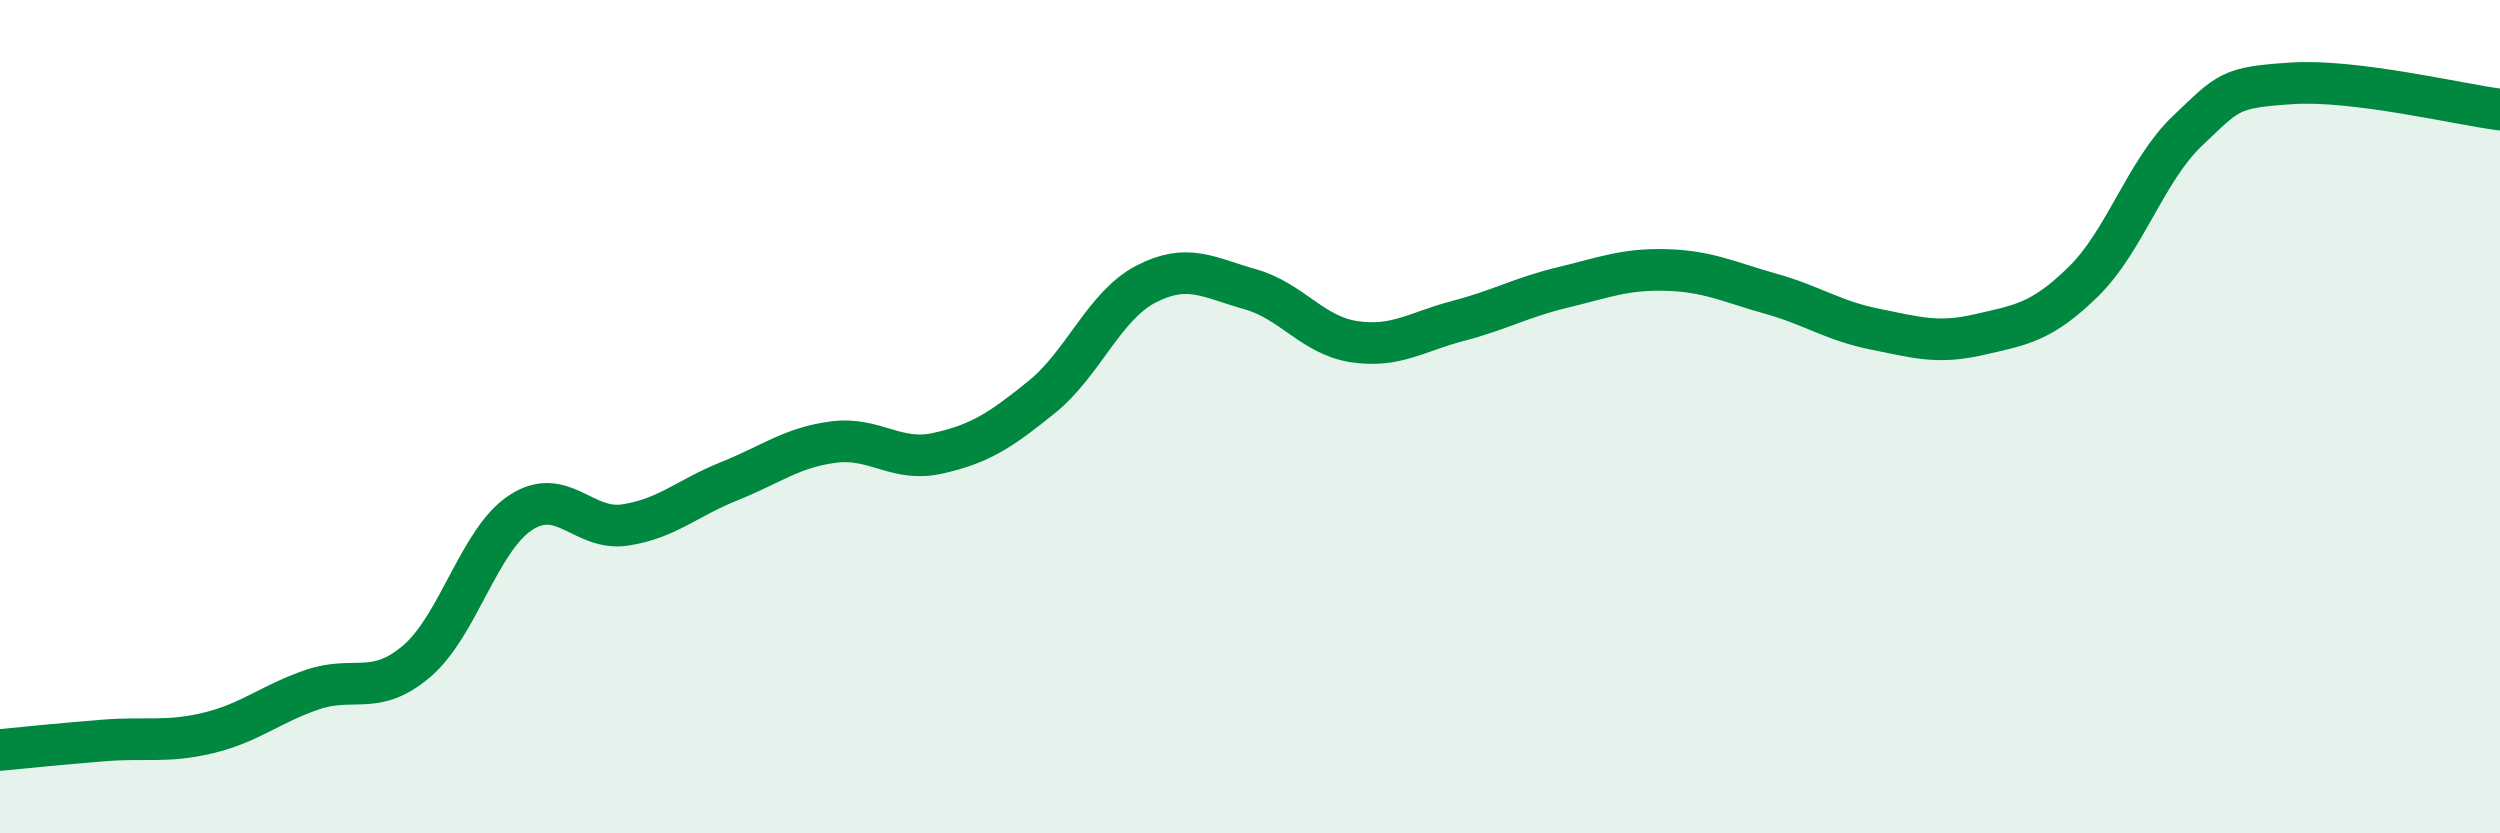
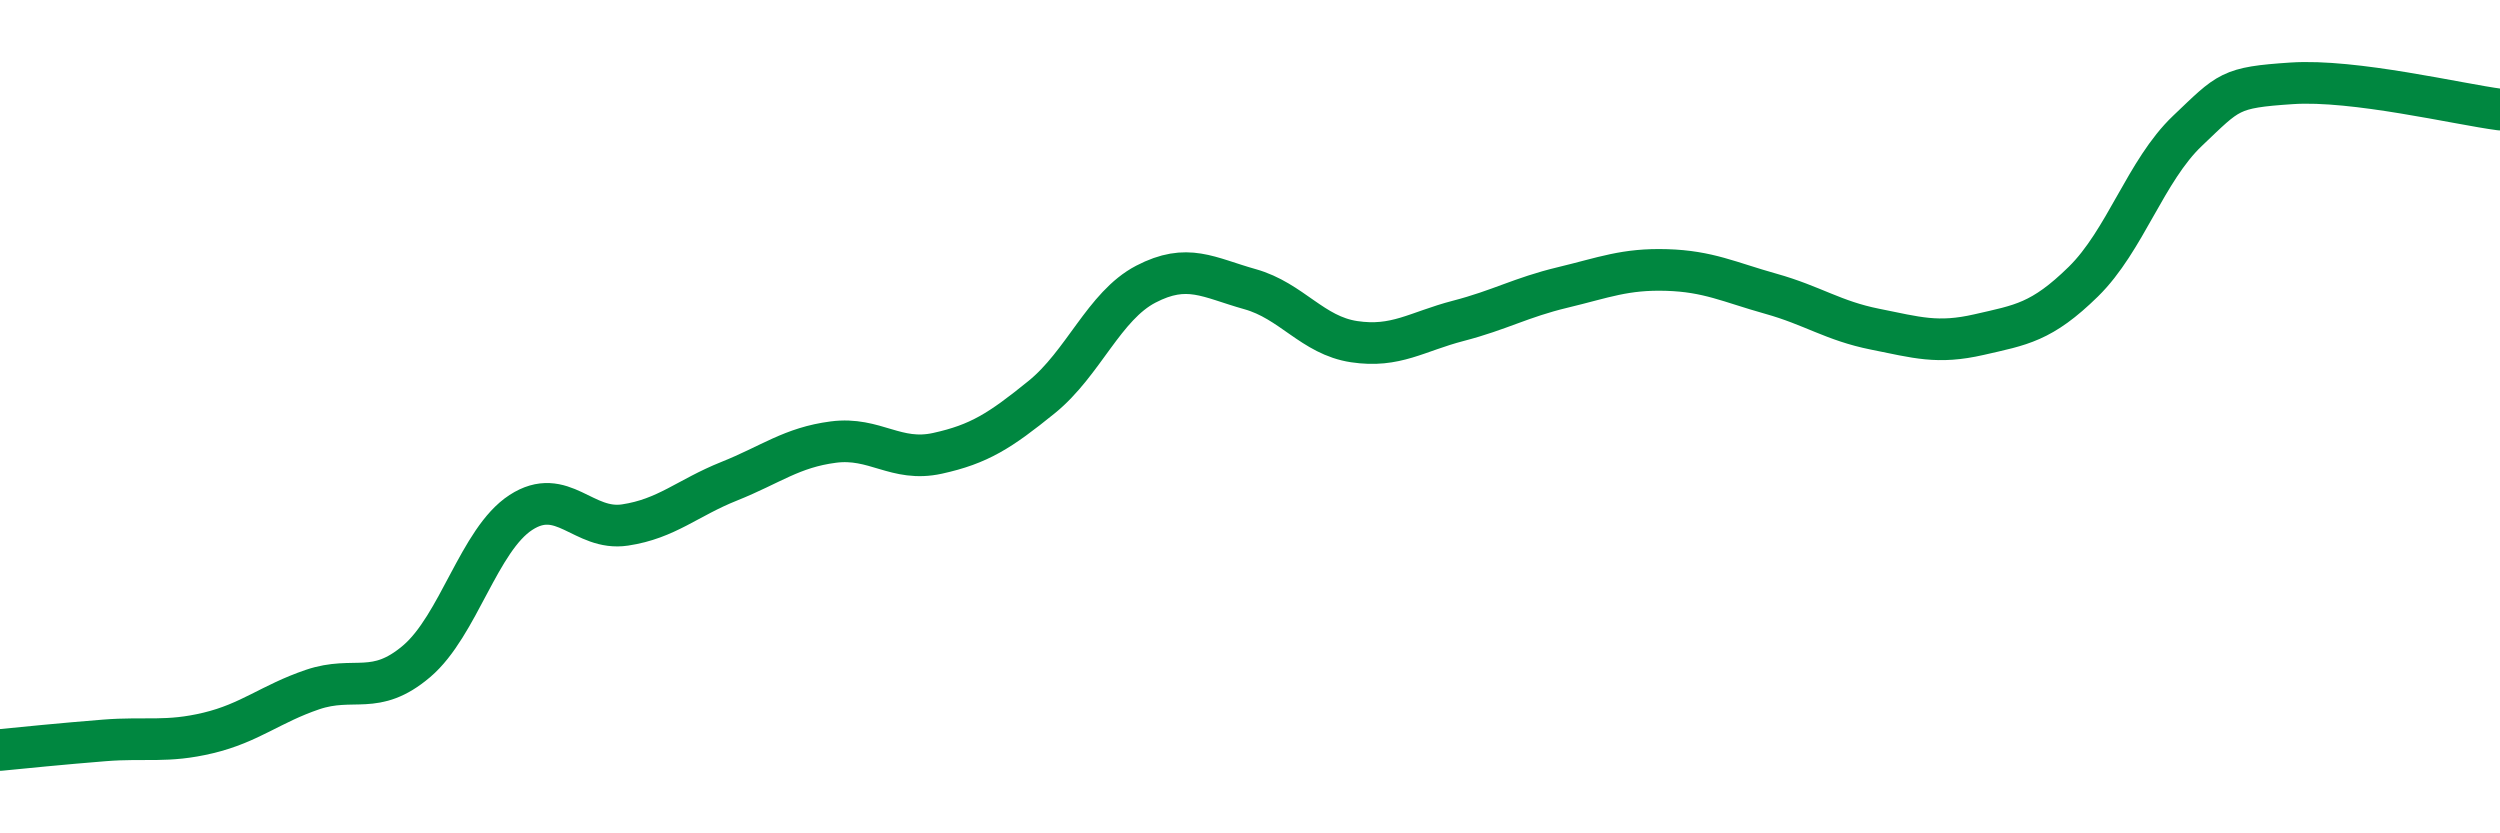
<svg xmlns="http://www.w3.org/2000/svg" width="60" height="20" viewBox="0 0 60 20">
-   <path d="M 0,18 C 0.5,17.95 1.5,17.85 2.5,17.77 C 3.5,17.69 4,17.83 5,17.59 C 6,17.35 6.5,16.89 7.5,16.55 C 8.5,16.21 9,16.72 10,15.87 C 11,15.02 11.5,12.95 12.5,12.3 C 13.5,11.65 14,12.75 15,12.6 C 16,12.45 16.5,11.95 17.5,11.55 C 18.5,11.15 19,10.74 20,10.61 C 21,10.48 21.5,11.1 22.5,10.88 C 23.5,10.66 24,10.34 25,9.53 C 26,8.72 26.5,7.34 27.5,6.82 C 28.5,6.3 29,6.66 30,6.94 C 31,7.22 31.5,8.05 32.5,8.2 C 33.5,8.35 34,7.96 35,7.7 C 36,7.44 36.5,7.14 37.5,6.9 C 38.5,6.66 39,6.45 40,6.48 C 41,6.51 41.5,6.77 42.5,7.05 C 43.5,7.33 44,7.7 45,7.9 C 46,8.1 46.5,8.26 47.5,8.03 C 48.5,7.8 49,7.74 50,6.76 C 51,5.78 51.5,4.09 52.5,3.14 C 53.5,2.19 53.5,2.1 55,2 C 56.5,1.9 59,2.5 60,2.63L60 20L0 20Z" fill="#008740" opacity="0.1" stroke-linecap="round" stroke-linejoin="round" />
  <path d="M 0,18 C 0.5,17.95 1.5,17.85 2.5,17.77 C 3.5,17.69 4,17.83 5,17.59 C 6,17.35 6.5,16.89 7.5,16.55 C 8.5,16.21 9,16.72 10,15.87 C 11,15.02 11.5,12.95 12.5,12.3 C 13.5,11.65 14,12.75 15,12.6 C 16,12.45 16.5,11.95 17.5,11.55 C 18.5,11.15 19,10.74 20,10.61 C 21,10.48 21.5,11.1 22.5,10.88 C 23.5,10.66 24,10.34 25,9.53 C 26,8.72 26.5,7.34 27.5,6.82 C 28.5,6.3 29,6.66 30,6.94 C 31,7.22 31.5,8.05 32.5,8.2 C 33.5,8.35 34,7.96 35,7.7 C 36,7.44 36.5,7.14 37.5,6.9 C 38.5,6.66 39,6.45 40,6.48 C 41,6.51 41.5,6.77 42.5,7.05 C 43.5,7.33 44,7.7 45,7.9 C 46,8.1 46.5,8.26 47.5,8.03 C 48.5,7.8 49,7.74 50,6.76 C 51,5.78 51.5,4.09 52.5,3.14 C 53.5,2.19 53.5,2.1 55,2 C 56.5,1.9 59,2.5 60,2.63" stroke="#008740" stroke-width="1" fill="none" stroke-linecap="round" stroke-linejoin="round" />
</svg>